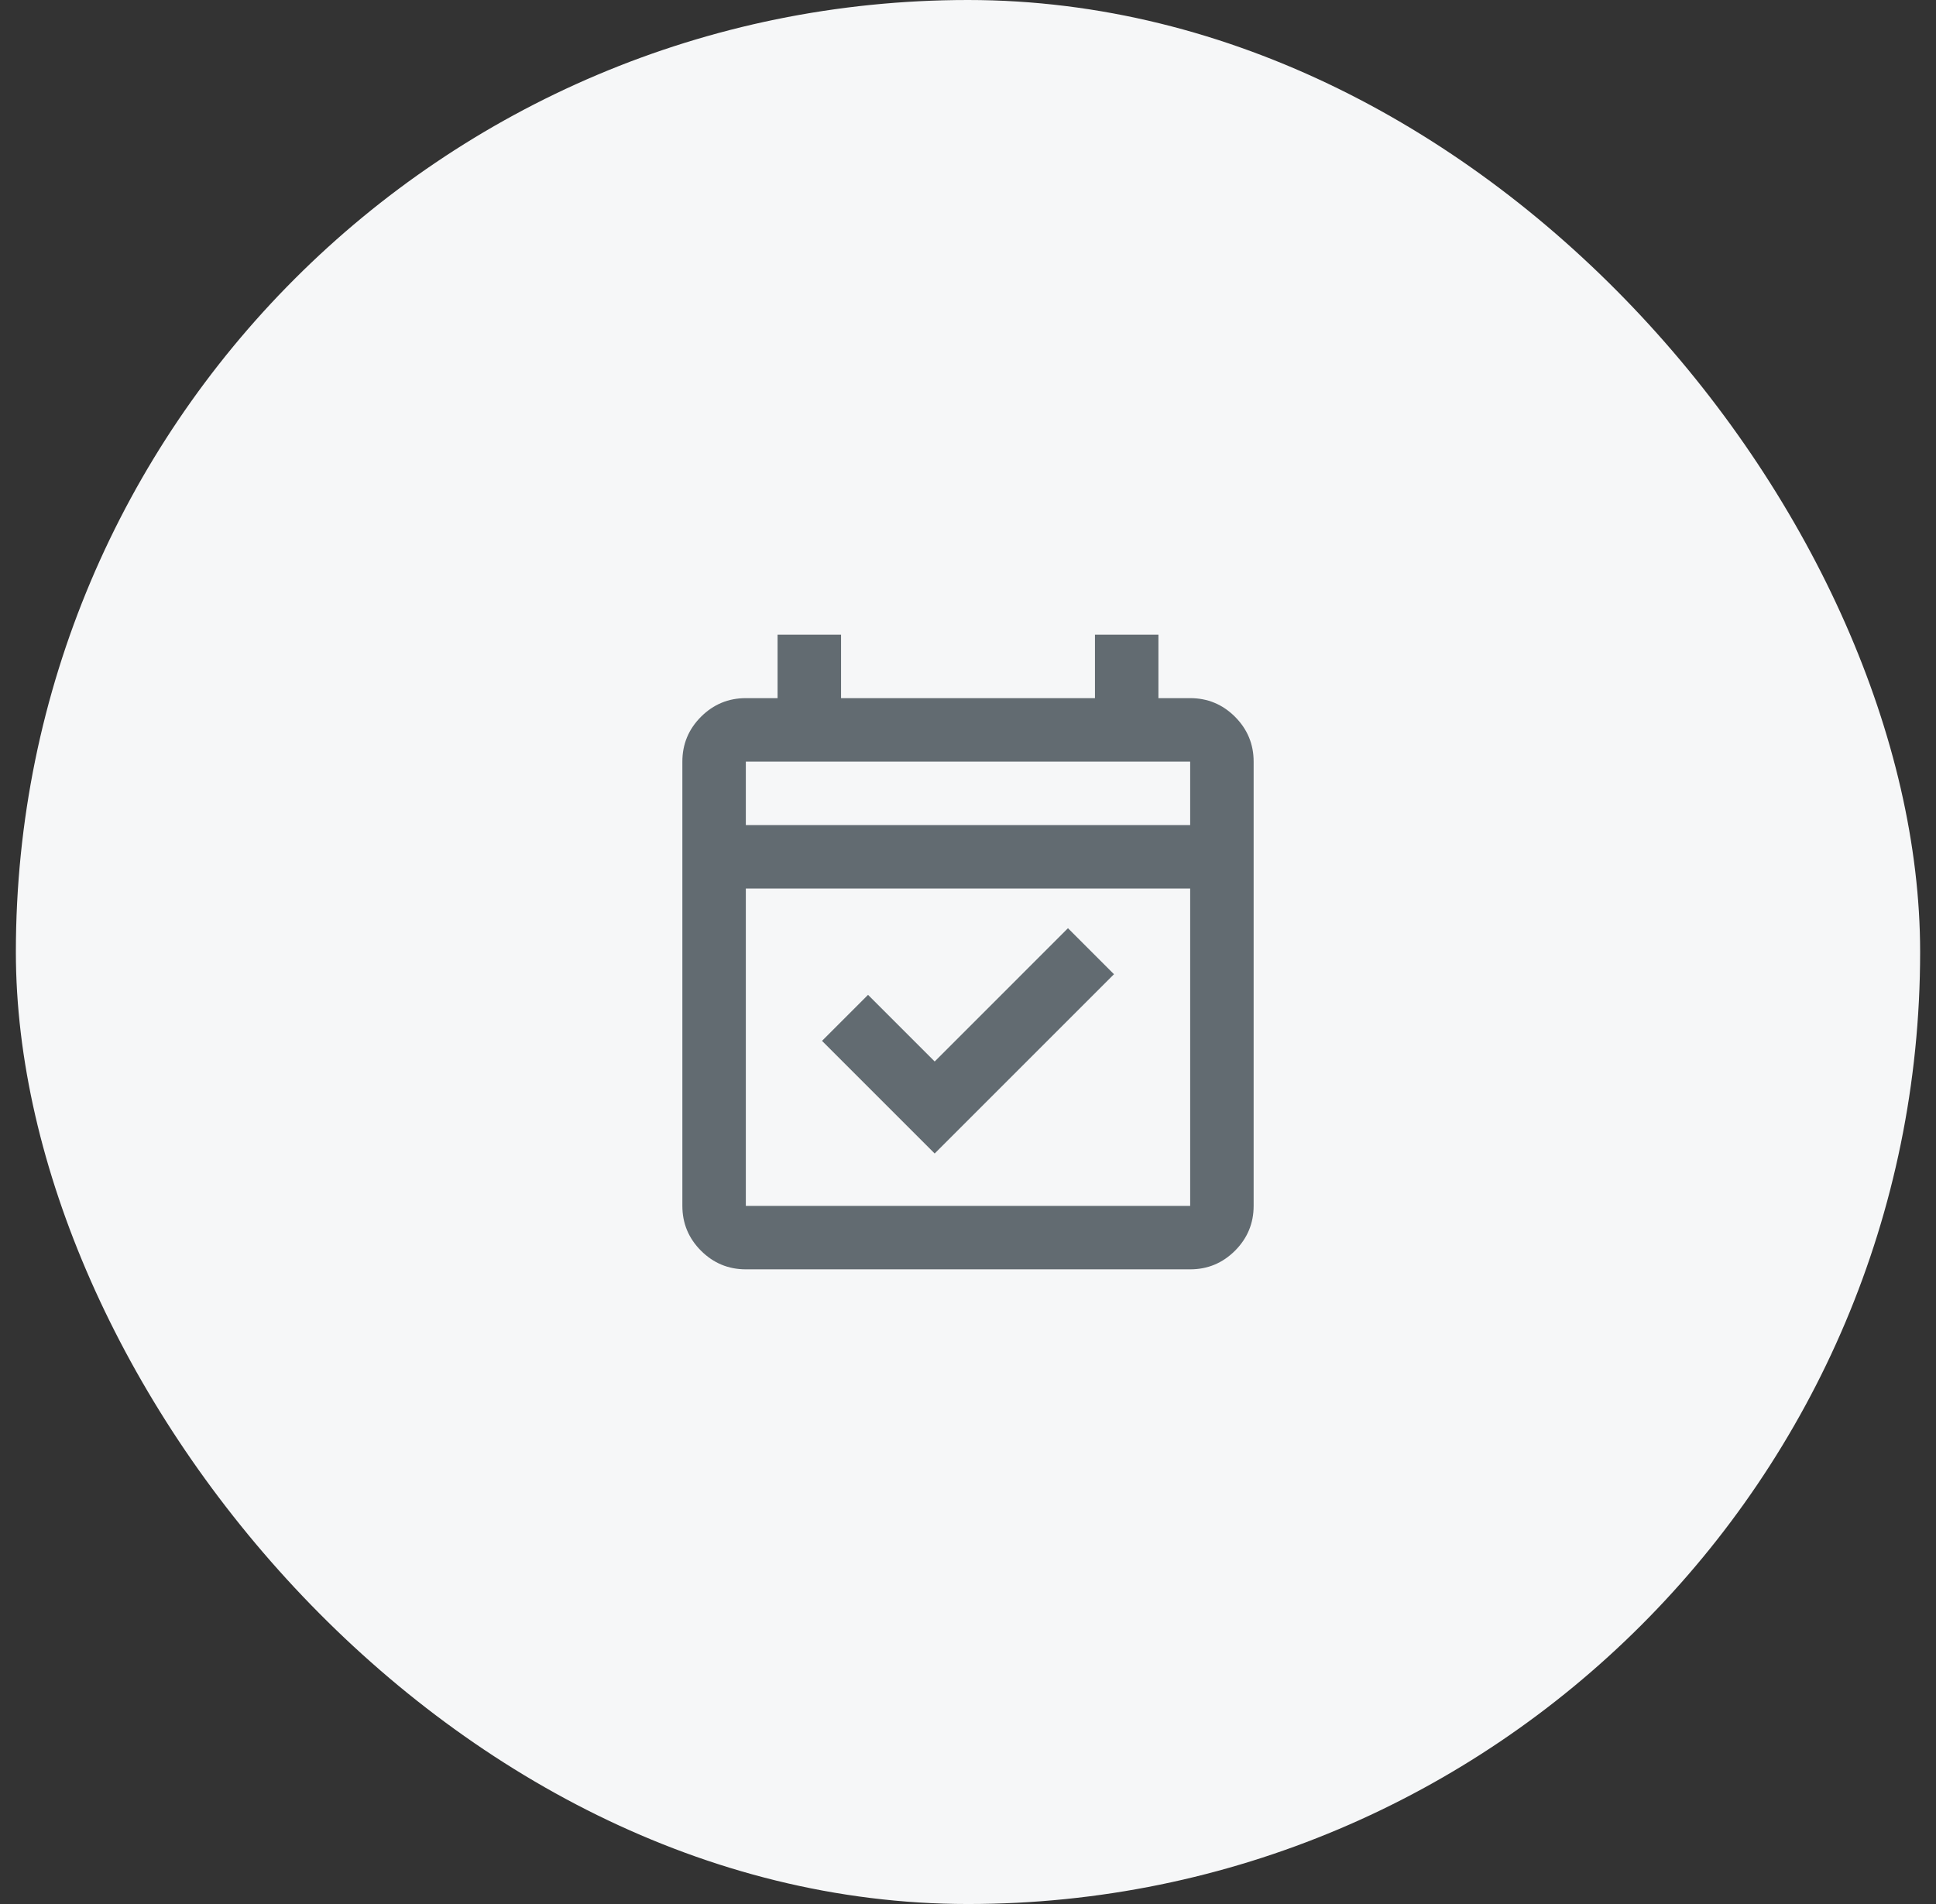
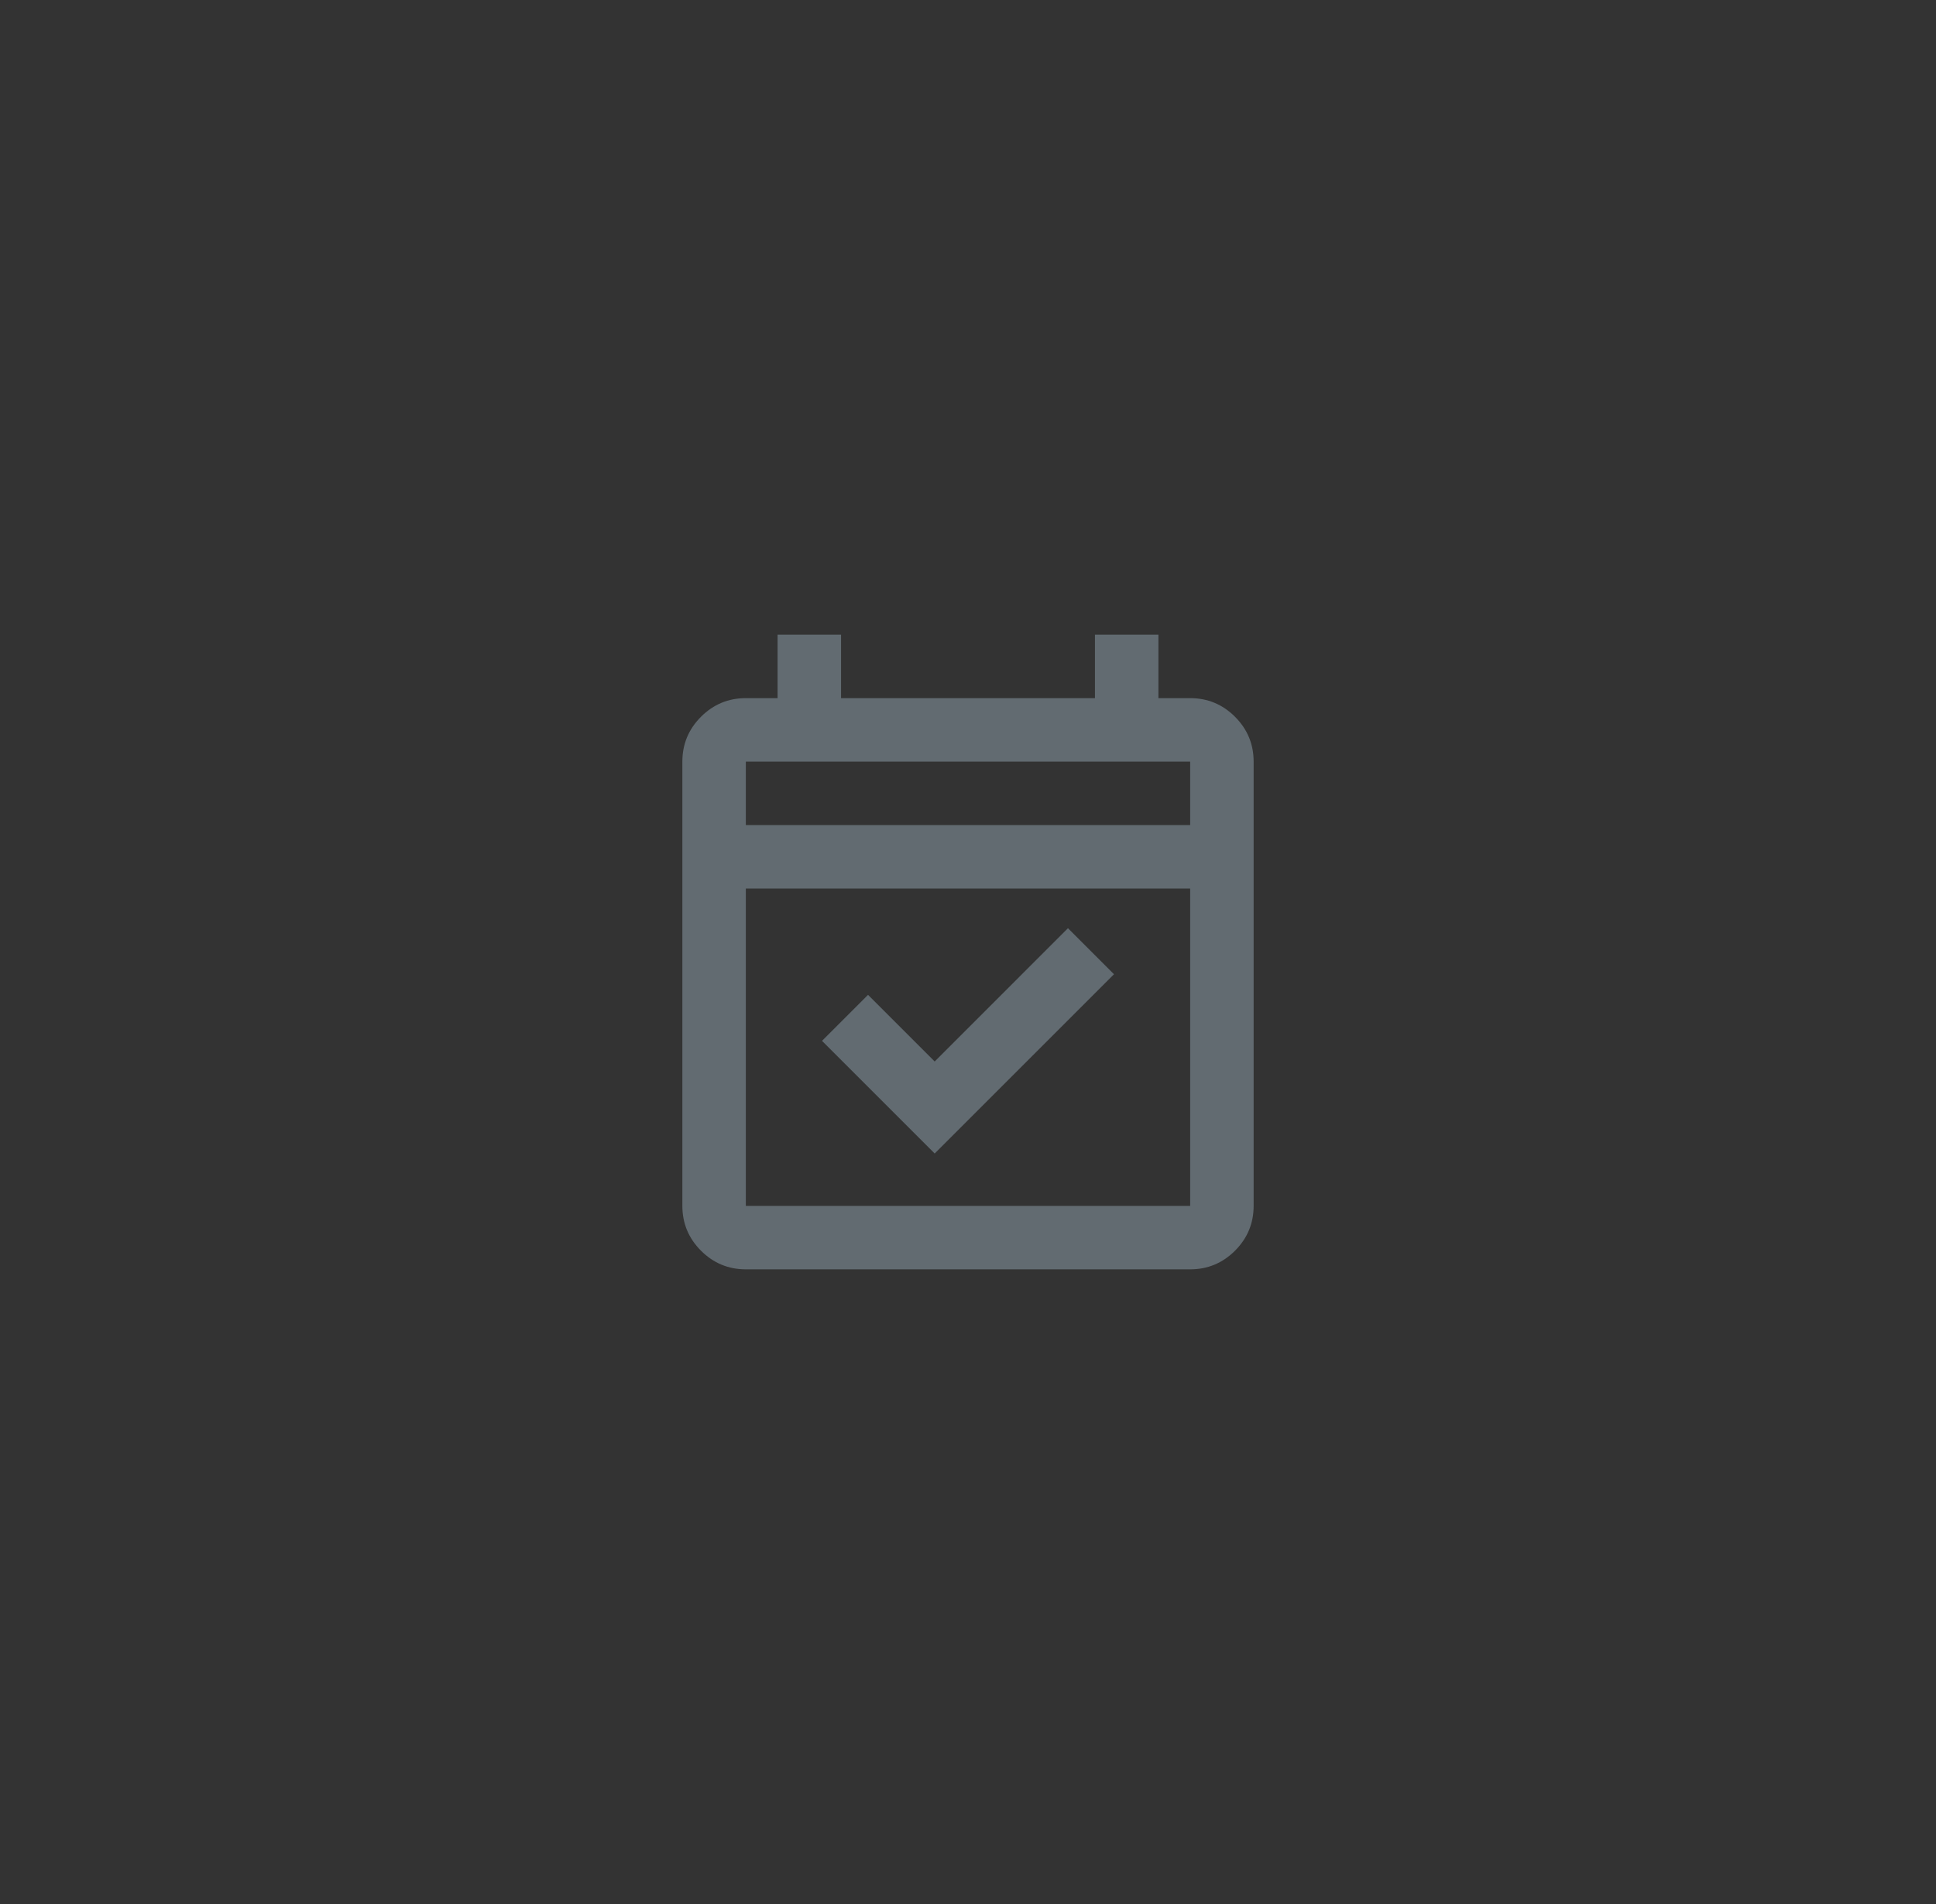
<svg xmlns="http://www.w3.org/2000/svg" width="61" height="60" viewBox="0 0 61 60" fill="none">
  <rect x="0" y="0" width="61" height="60" fill="#333333" stroke="none" />
-   <rect x="0.5" width="60" height="60" rx="30" fill="#F6F7F8" />
  <path d="M29.45 36.35L25.9 32.8L27.35 31.35L29.45 33.45L33.65 29.25L35.1 30.7L29.45 36.35ZM23.5 40C22.95 40 22.479 39.804 22.087 39.413C21.696 39.021 21.5 38.55 21.5 38V24C21.5 23.45 21.696 22.979 22.087 22.587C22.479 22.196 22.95 22 23.5 22H24.5V20H26.5V22H34.5V20H36.5V22H37.5C38.05 22 38.521 22.196 38.913 22.587C39.304 22.979 39.5 23.45 39.5 24V38C39.5 38.55 39.304 39.021 38.913 39.413C38.521 39.804 38.05 40 37.5 40H23.5ZM23.5 38H37.5V28H23.5V38ZM23.5 26H37.5V24H23.5V26Z" fill="#626B71" />
</svg>